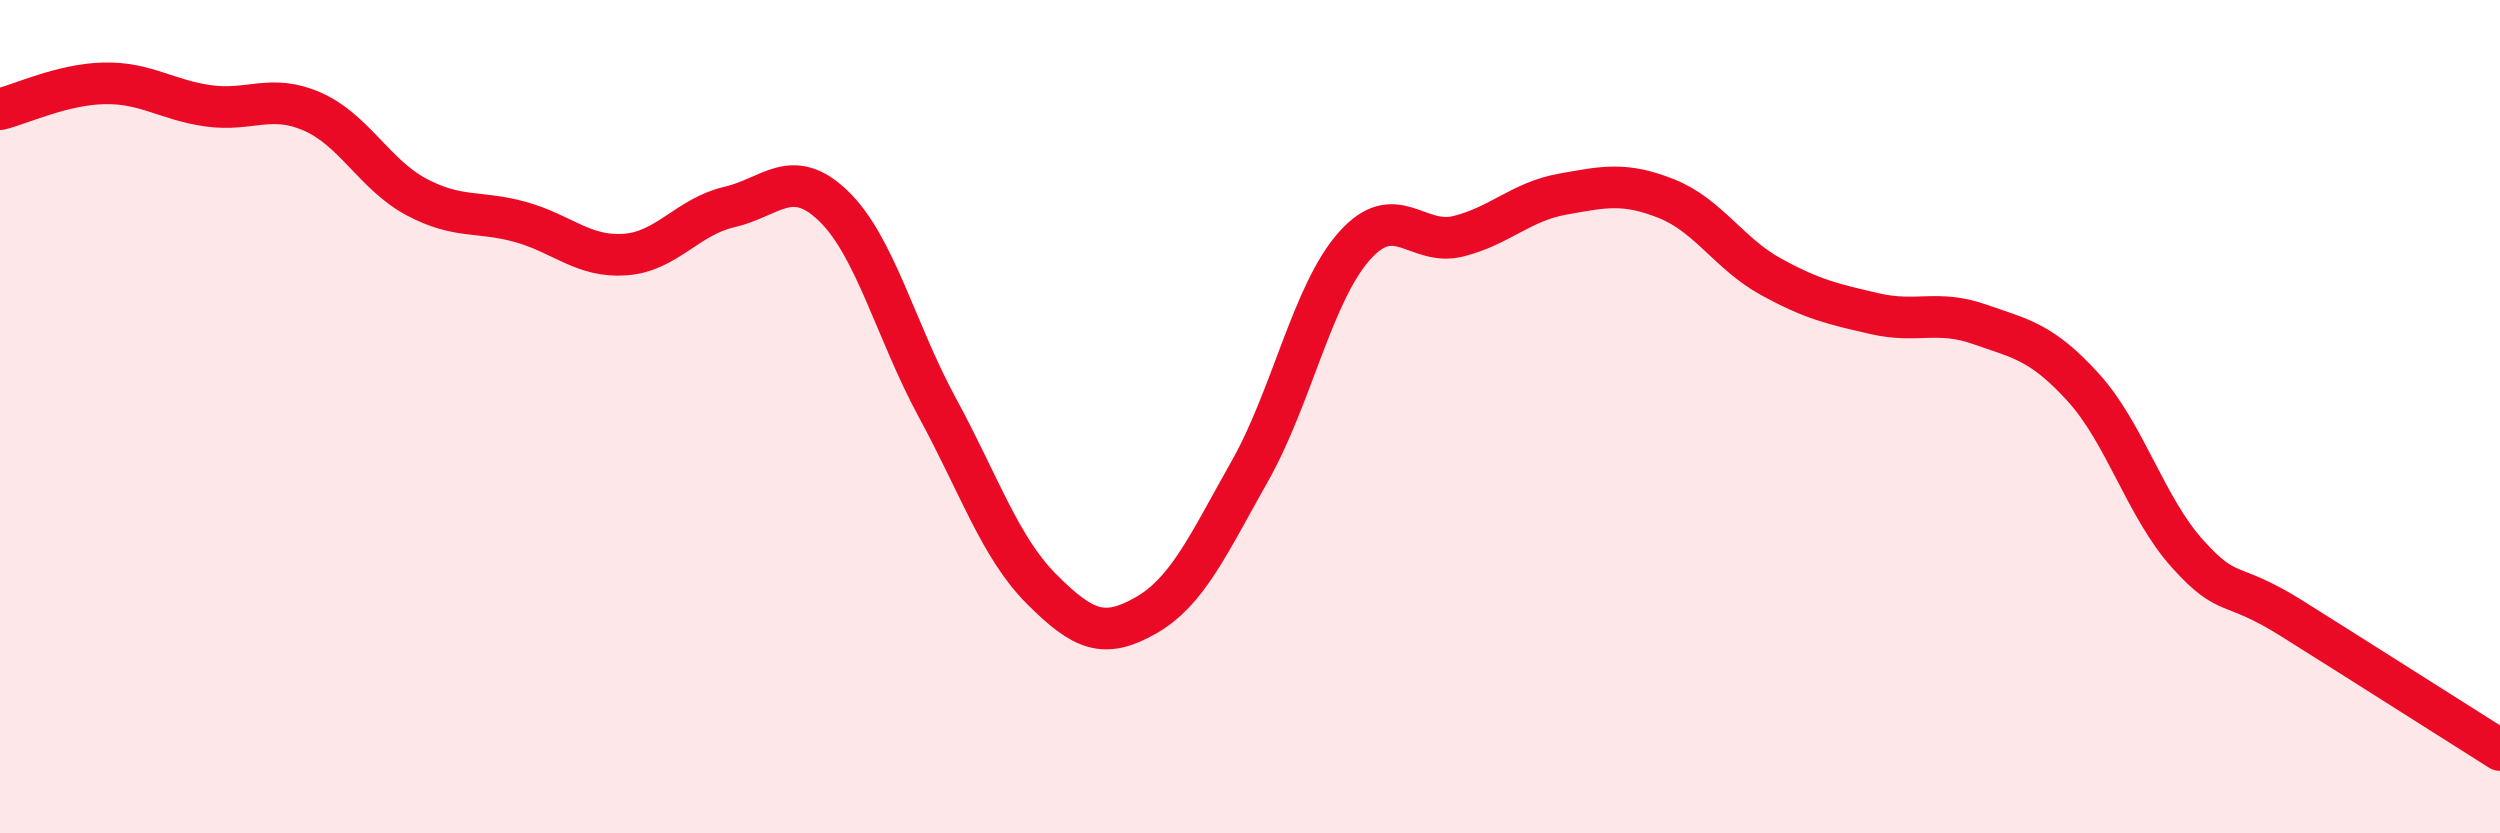
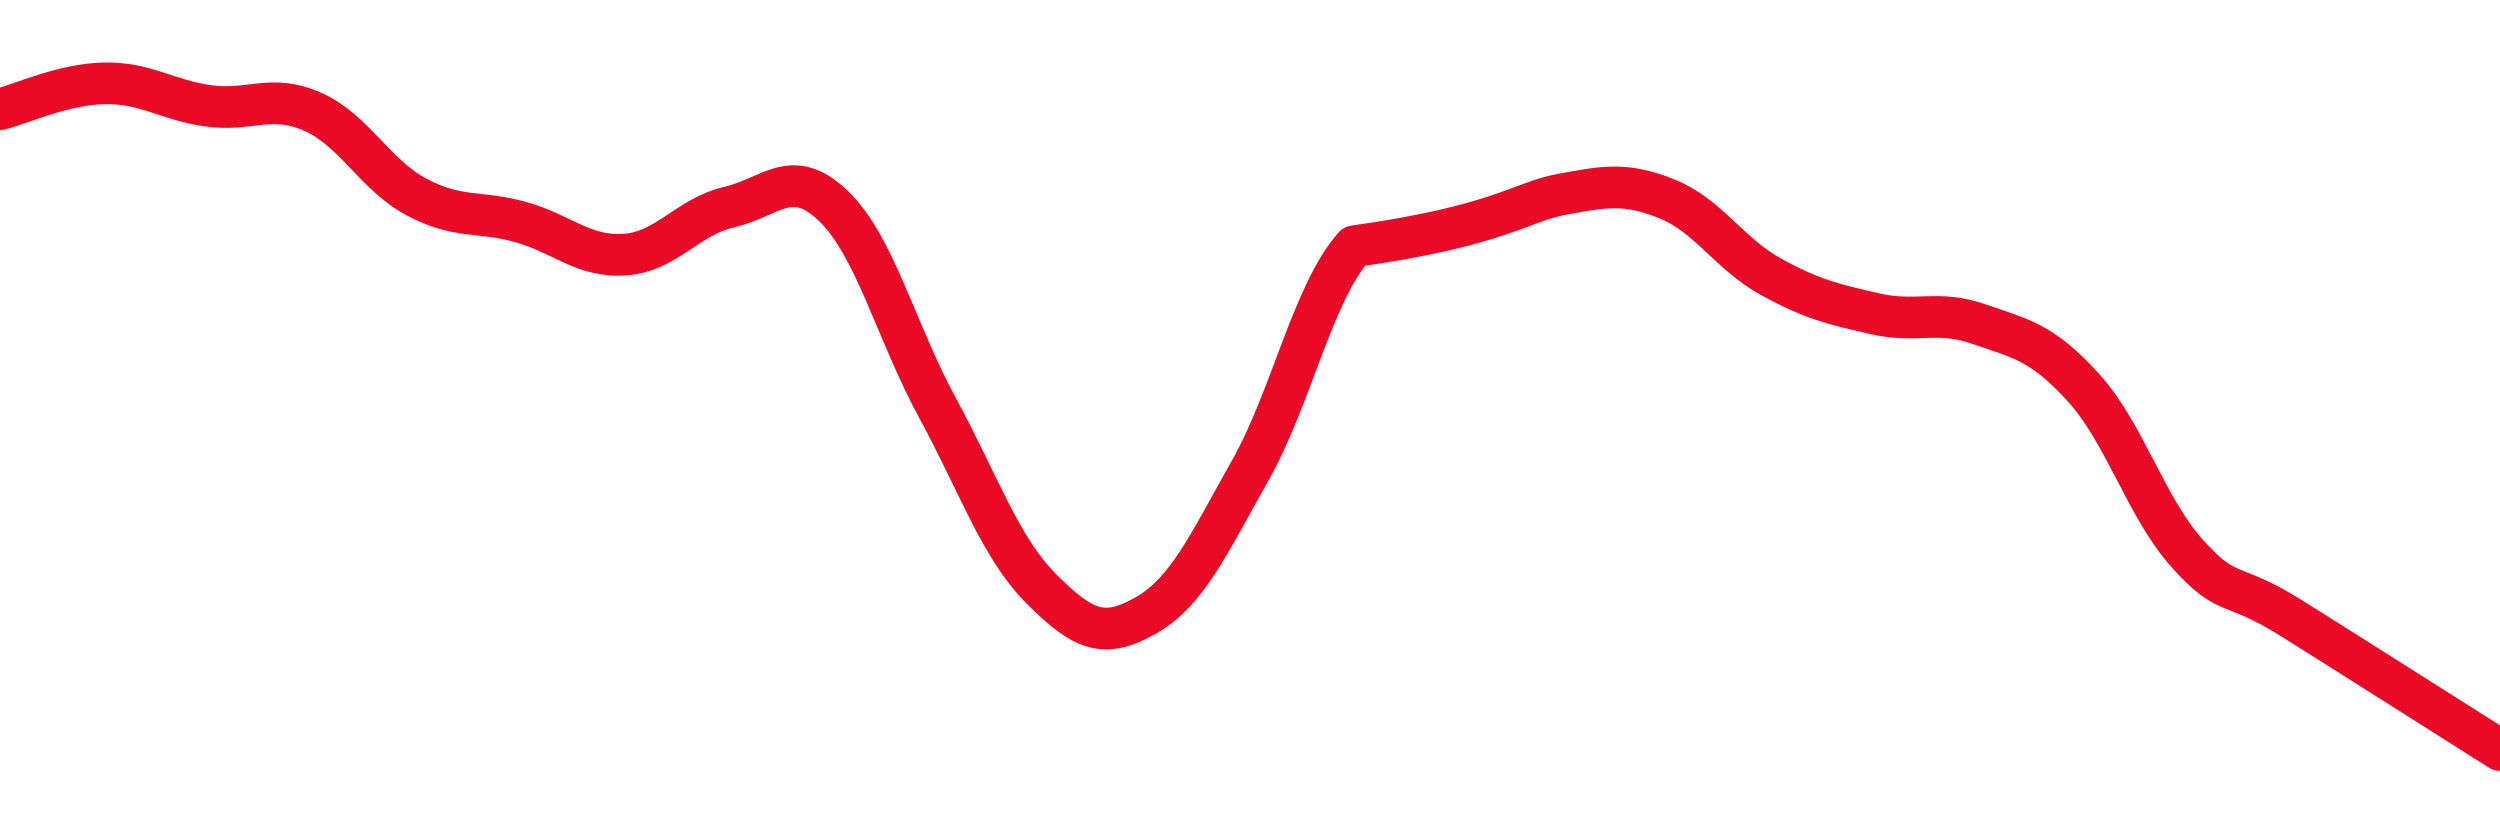
<svg xmlns="http://www.w3.org/2000/svg" width="60" height="20" viewBox="0 0 60 20">
-   <path d="M 0,2.62 C 0.5,2.5 1.5,2.02 2.5,2 C 3.5,1.98 4,2.4 5,2.54 C 6,2.68 6.5,2.24 7.5,2.68 C 8.5,3.12 9,4.2 10,4.73 C 11,5.26 11.5,5.05 12.5,5.33 C 13.5,5.61 14,6.18 15,6.11 C 16,6.04 16.5,5.2 17.5,4.97 C 18.5,4.74 19,3.98 20,4.94 C 21,5.9 21.5,7.95 22.5,9.79 C 23.5,11.63 24,13.14 25,14.14 C 26,15.14 26.5,15.34 27.5,14.77 C 28.5,14.2 29,13.07 30,11.3 C 31,9.53 31.5,7.04 32.5,5.91 C 33.5,4.78 34,5.92 35,5.67 C 36,5.42 36.5,4.84 37.5,4.66 C 38.5,4.48 39,4.37 40,4.77 C 41,5.17 41.5,6.09 42.5,6.64 C 43.5,7.19 44,7.3 45,7.53 C 46,7.76 46.5,7.43 47.5,7.78 C 48.5,8.13 49,8.2 50,9.3 C 51,10.4 51.5,12.18 52.5,13.29 C 53.5,14.4 53.5,13.9 55,14.84 C 56.5,15.78 59,17.37 60,18L60 20L0 20Z" fill="#EB0A25" opacity="0.1" stroke-linecap="round" stroke-linejoin="round" />
-   <path d="M 0,2.62 C 0.5,2.5 1.5,2.02 2.5,2 C 3.5,1.98 4,2.4 5,2.54 C 6,2.68 6.5,2.24 7.5,2.68 C 8.5,3.12 9,4.2 10,4.73 C 11,5.26 11.5,5.05 12.5,5.33 C 13.5,5.61 14,6.18 15,6.11 C 16,6.04 16.5,5.2 17.5,4.97 C 18.5,4.74 19,3.98 20,4.94 C 21,5.9 21.5,7.95 22.5,9.79 C 23.5,11.63 24,13.14 25,14.14 C 26,15.14 26.5,15.34 27.5,14.77 C 28.5,14.2 29,13.07 30,11.3 C 31,9.53 31.5,7.04 32.5,5.91 C 33.5,4.78 34,5.92 35,5.67 C 36,5.42 36.5,4.84 37.5,4.66 C 38.5,4.48 39,4.37 40,4.77 C 41,5.17 41.5,6.09 42.5,6.64 C 43.5,7.19 44,7.3 45,7.53 C 46,7.76 46.5,7.43 47.5,7.78 C 48.5,8.13 49,8.2 50,9.3 C 51,10.4 51.5,12.18 52.5,13.29 C 53.5,14.4 53.5,13.9 55,14.84 C 56.5,15.78 59,17.37 60,18" stroke="#EB0A25" stroke-width="1" fill="none" stroke-linecap="round" stroke-linejoin="round" />
+   <path d="M 0,2.62 C 0.5,2.5 1.5,2.02 2.5,2 C 3.5,1.98 4,2.4 5,2.54 C 6,2.68 6.5,2.24 7.5,2.68 C 8.5,3.12 9,4.2 10,4.73 C 11,5.26 11.5,5.05 12.5,5.33 C 13.5,5.61 14,6.18 15,6.11 C 16,6.04 16.5,5.2 17.5,4.97 C 18.5,4.74 19,3.98 20,4.94 C 21,5.9 21.5,7.95 22.5,9.79 C 23.5,11.63 24,13.14 25,14.14 C 26,15.14 26.5,15.34 27.5,14.77 C 28.5,14.2 29,13.07 30,11.3 C 31,9.53 31.5,7.04 32.5,5.91 C 36,5.42 36.5,4.84 37.5,4.66 C 38.5,4.48 39,4.37 40,4.77 C 41,5.17 41.5,6.09 42.5,6.64 C 43.5,7.19 44,7.3 45,7.53 C 46,7.76 46.5,7.43 47.5,7.78 C 48.5,8.13 49,8.2 50,9.3 C 51,10.4 51.5,12.18 52.5,13.29 C 53.5,14.4 53.5,13.9 55,14.84 C 56.5,15.78 59,17.37 60,18" stroke="#EB0A25" stroke-width="1" fill="none" stroke-linecap="round" stroke-linejoin="round" />
</svg>